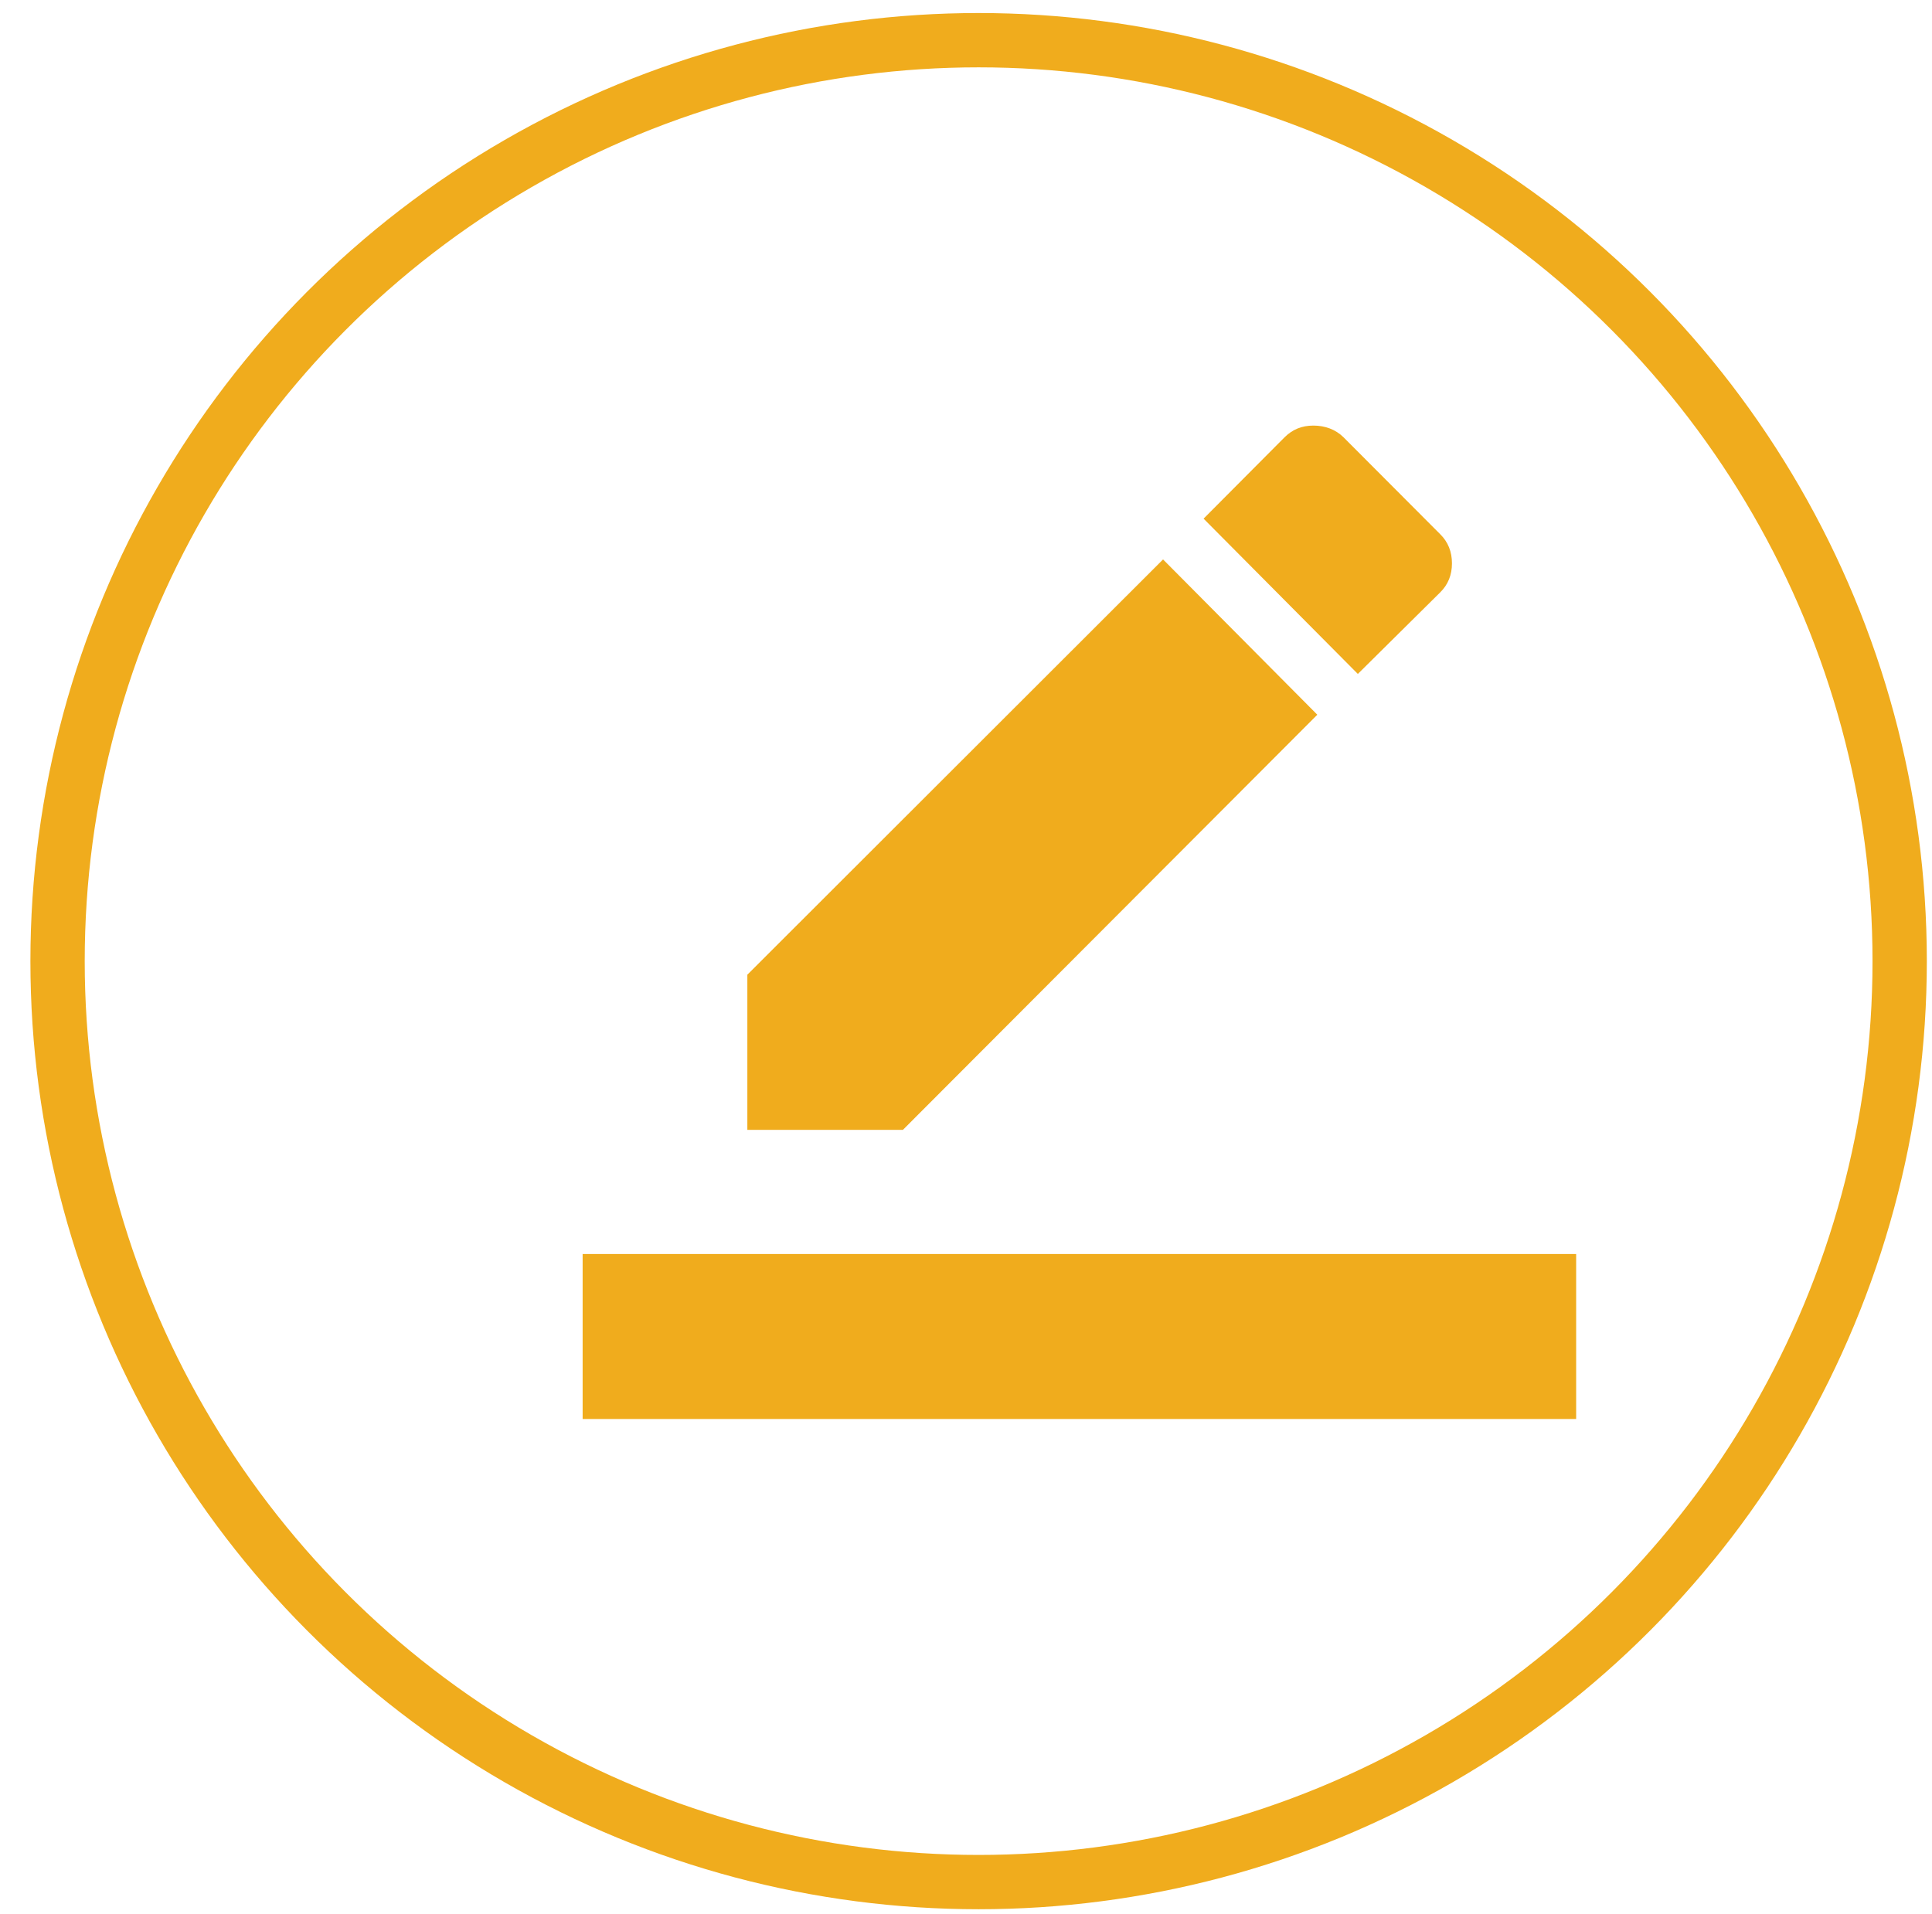
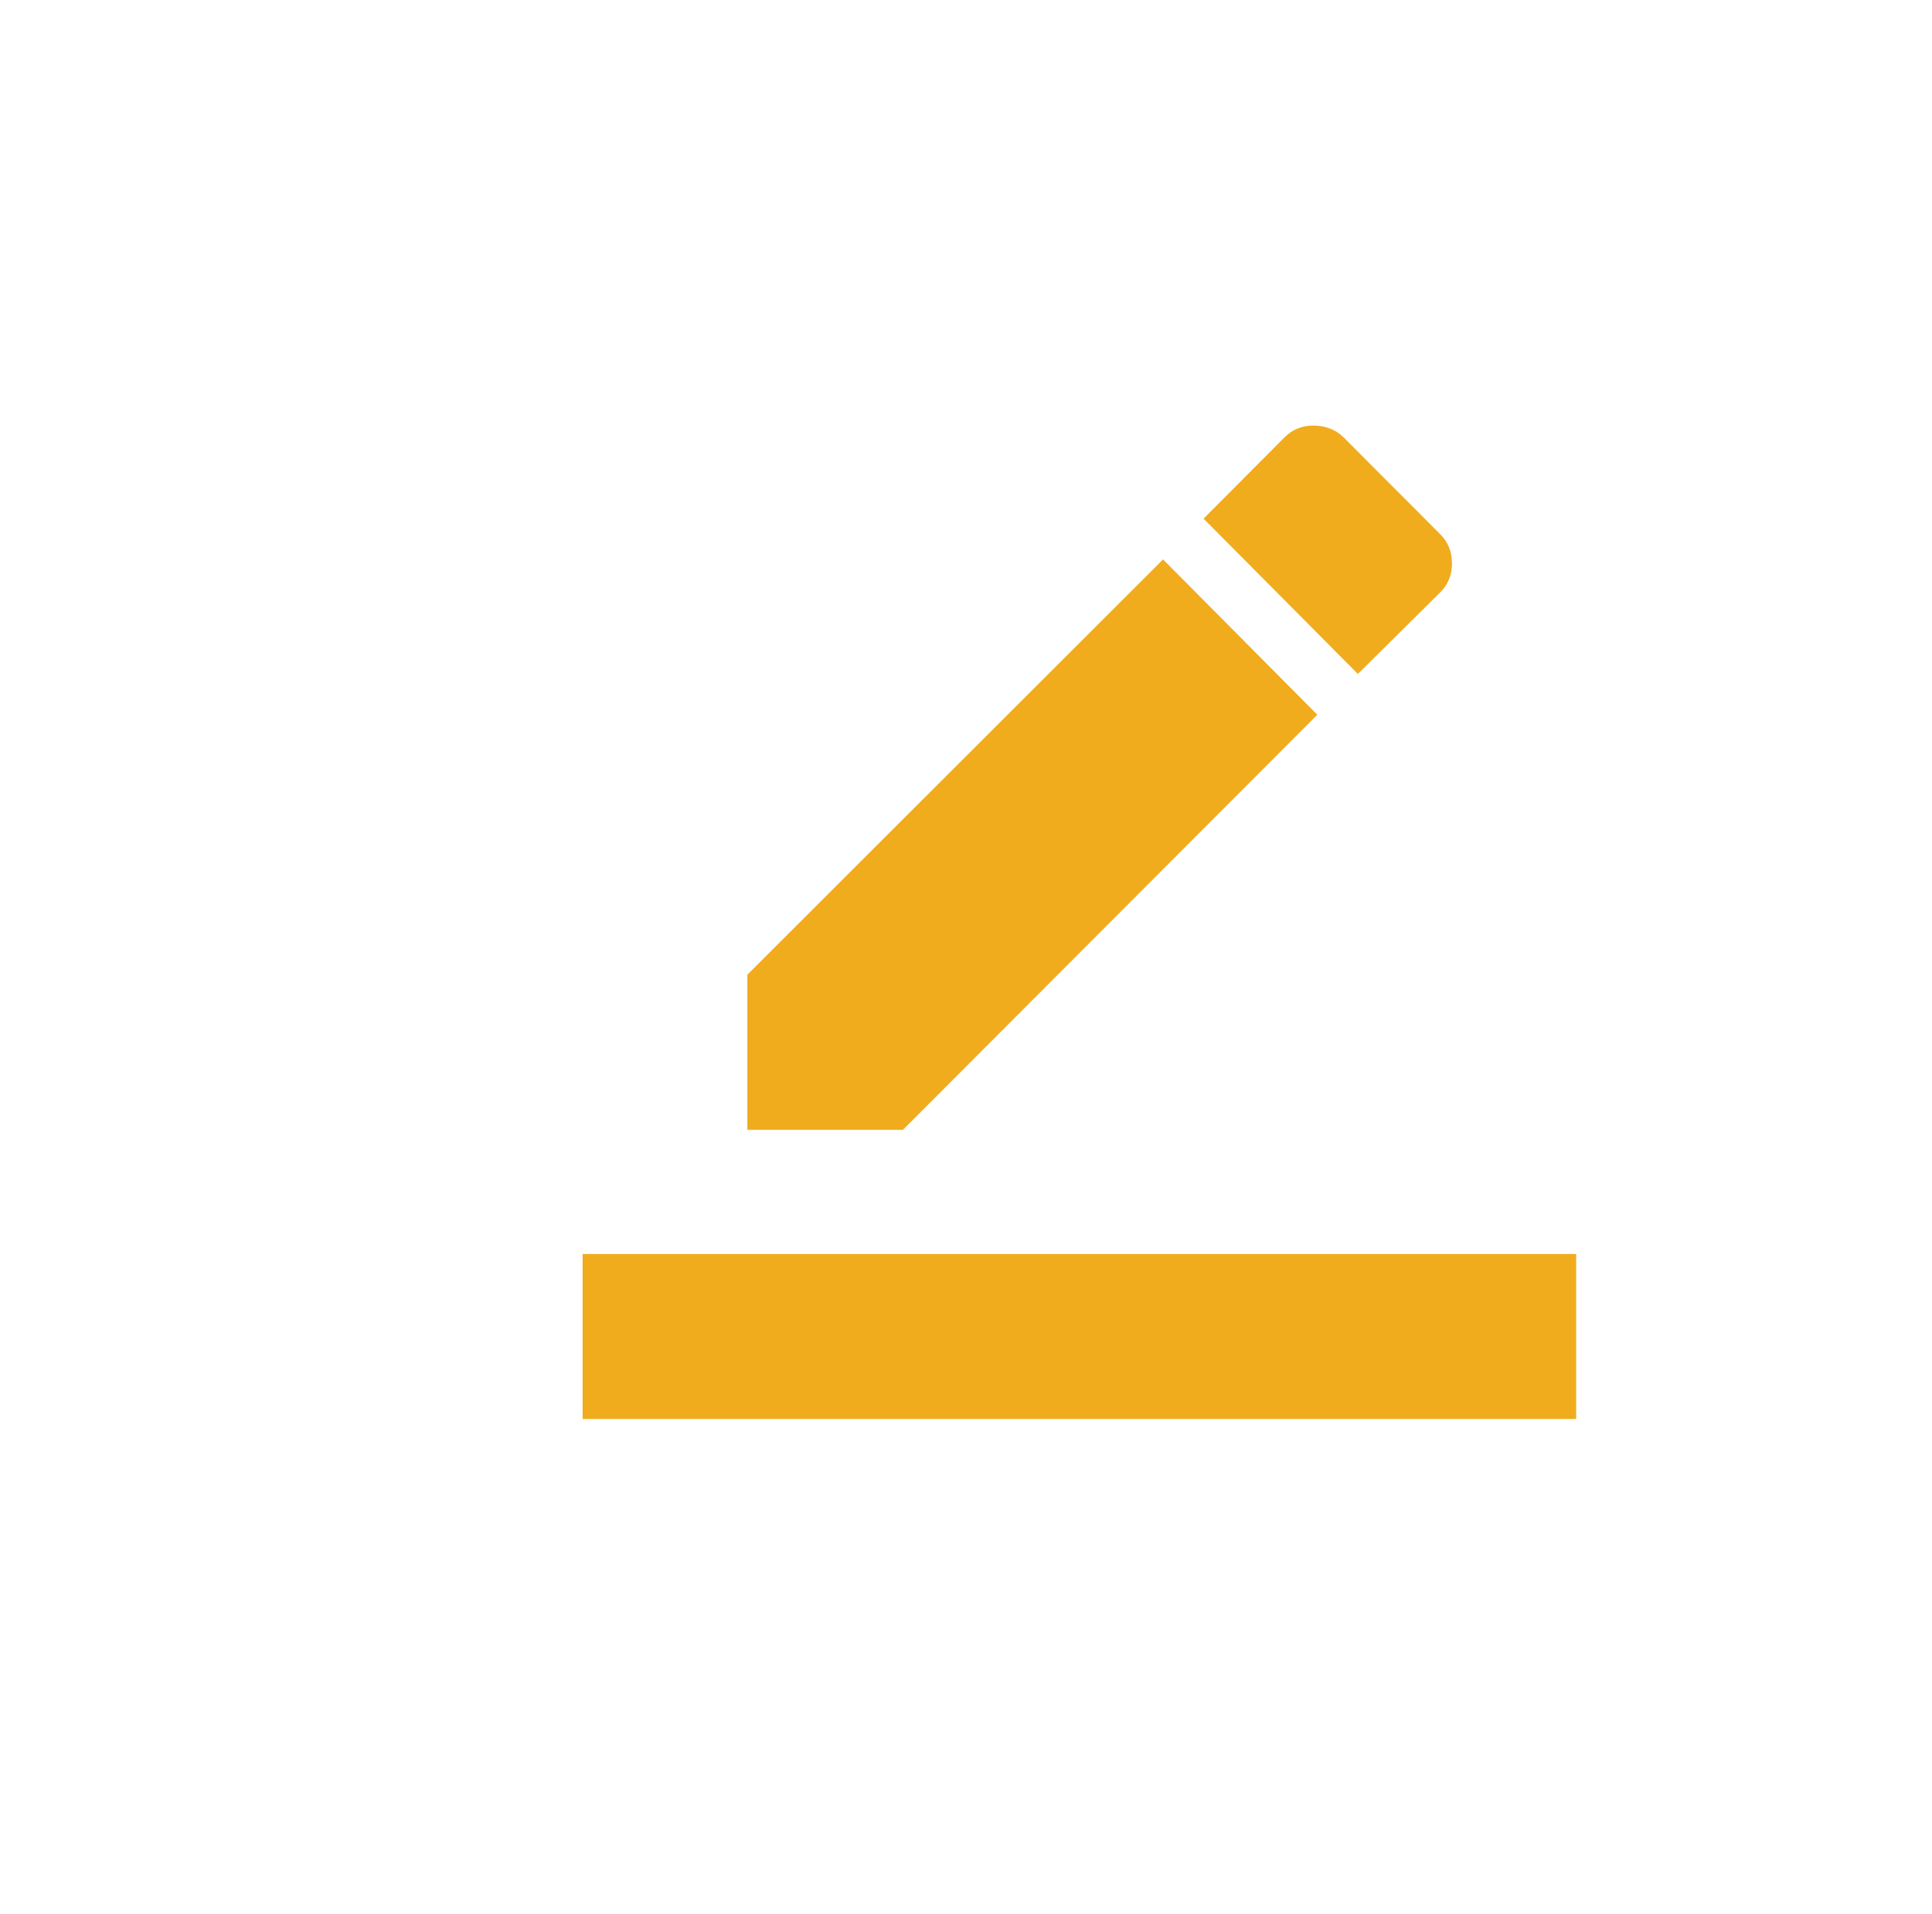
<svg xmlns="http://www.w3.org/2000/svg" width="100%" height="100%" viewBox="0 0 107 106" version="1.1" xml:space="preserve" style="fill-rule:evenodd;clip-rule:evenodd;stroke-linecap:round;stroke-linejoin:round;stroke-miterlimit:1.5;">
  <g transform="matrix(1,0,0,1,-10798,-1271)">
    <g id="iconEditData" transform="matrix(1,0,0,1,5753,1271)">
      <rect x="5045.93" y="0" width="106" height="106" style="fill:none;" />
      <g transform="matrix(1.759,0,0,1.759,4147.58,-792.842)">
-         <circle cx="541" cy="481" r="29" style="fill:none;stroke:rgb(240,172,29);stroke-width:1.71px;" />
-       </g>
+         </g>
      <g transform="matrix(0.724,0,0,0.724,-8258.45,-2424.3)">
        <path d="M18419.5,3444.42L18495.5,3444.42L18495.5,3457.04L18419.5,3457.04L18419.5,3444.42ZM18485.1,3393.8L18478.8,3400.04L18467,3388.16L18473.2,3381.93C18473.8,3381.34 18474.5,3381.04 18475.4,3381.04C18476.3,3381.04 18477.1,3381.34 18477.7,3381.93L18485.1,3389.35C18485.7,3389.94 18486,3390.69 18486,3391.58C18486,3392.47 18485.7,3393.21 18485.1,3393.8ZM18475.7,3403.16L18444,3434.92L18432.1,3434.92L18432.1,3423.05L18463.9,3391.28L18475.7,3403.16Z" style="fill:rgb(240,172,29);fill-rule:nonzero;" />
      </g>
    </g>
  </g>
</svg>